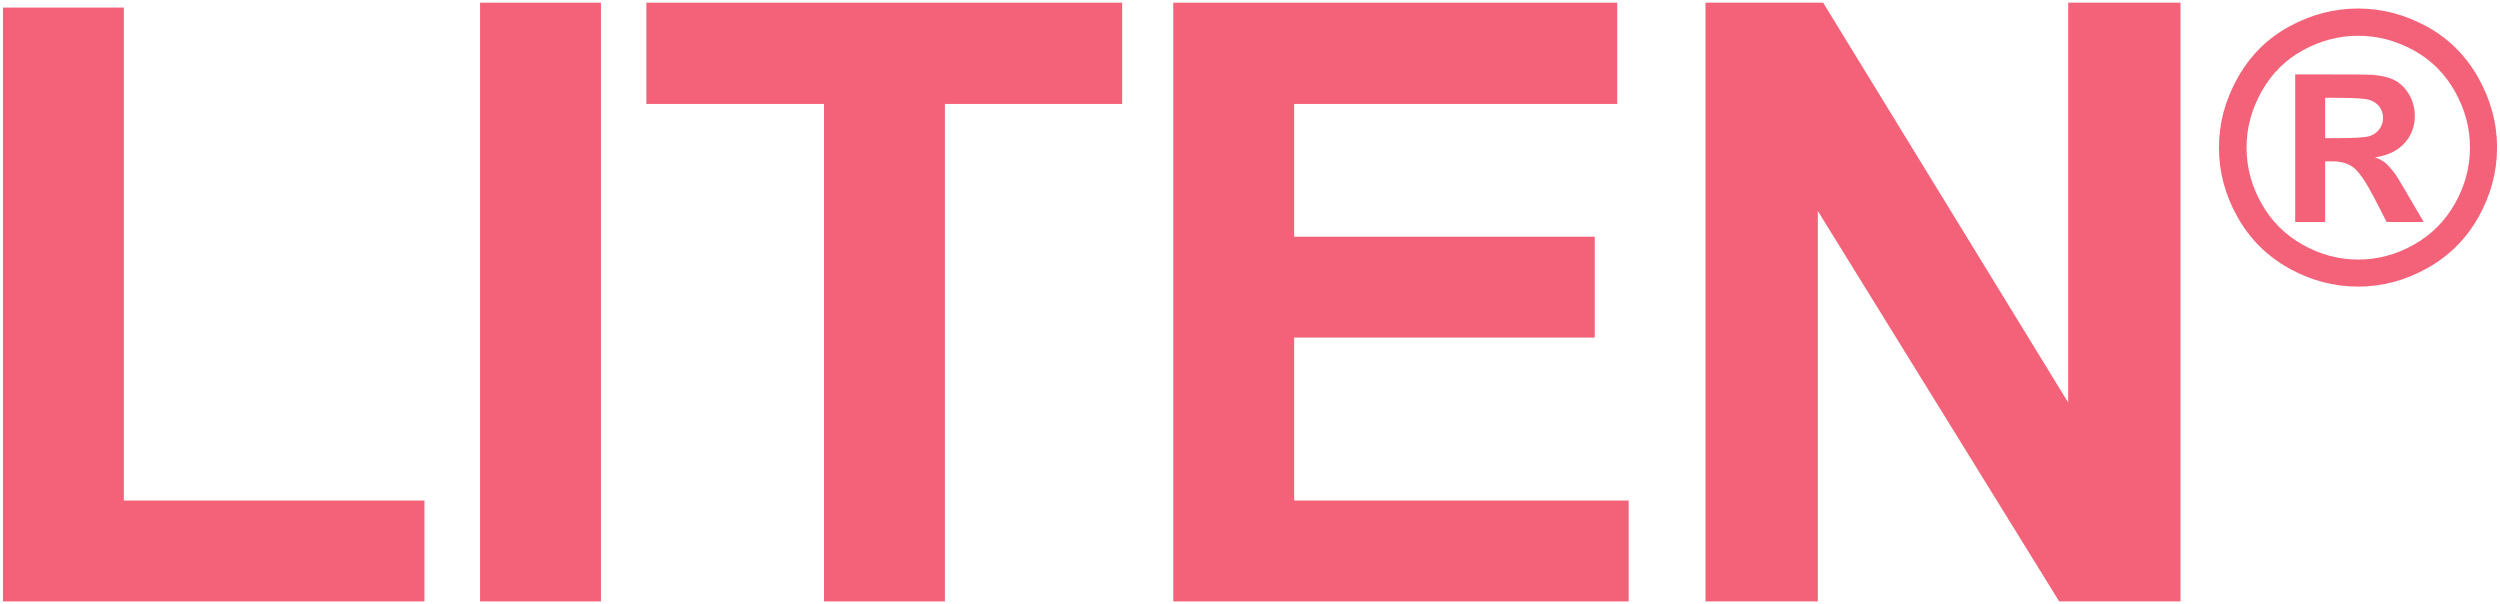
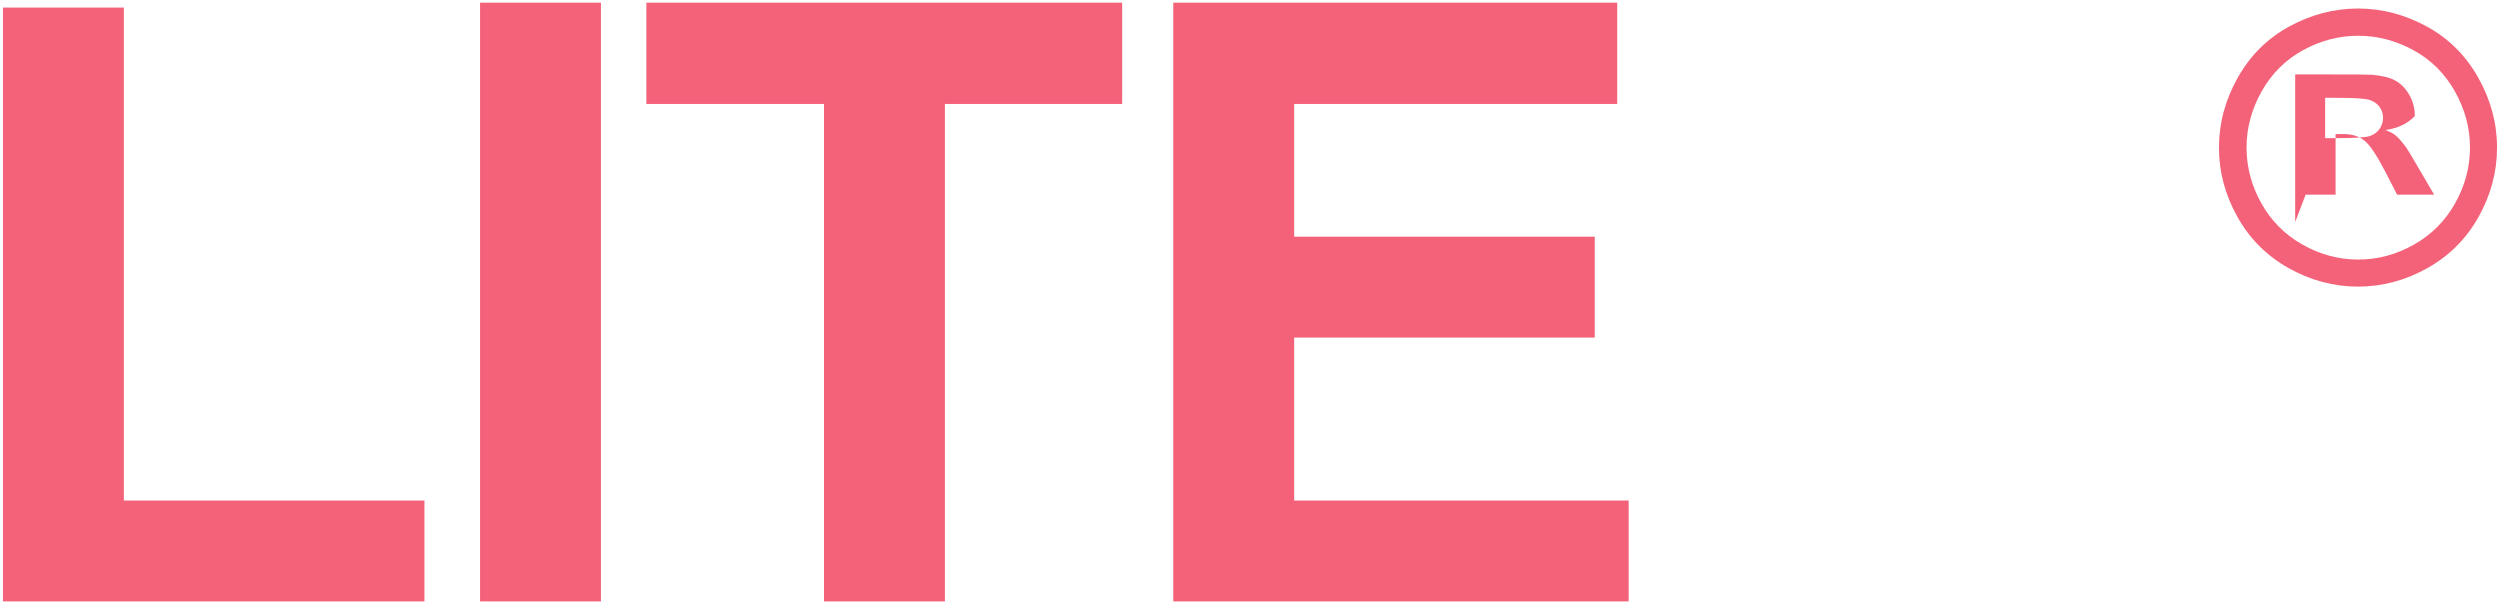
<svg xmlns="http://www.w3.org/2000/svg" width="100%" height="100%" viewBox="0 0 269 65" version="1.1" xml:space="preserve" style="fill-rule:evenodd;clip-rule:evenodd;stroke-linejoin:round;stroke-miterlimit:2;">
  <g>
    <g>
      <path d="M0.319,64.712l0,-63.897l13.008,0l0,53.042l32.343,0l0,10.855l-45.351,0Z" style="fill:#f36279;fill-rule:nonzero;" />
      <path d="M51.654,64.712l0,-64.424l13.008,0l0,64.424l-13.008,0Z" style="fill:#f36279;fill-rule:nonzero;" />
      <path d="M88.664,64.712l0,-53.526l-19.116,0l0,-10.898l51.196,0l0,10.898l-19.072,0l0,53.526l-13.008,0Z" style="fill:#f36279;fill-rule:nonzero;" />
      <path d="M126.244,64.712l0,-64.424l47.769,0l0,10.898l-34.761,0l0,14.282l32.344,0l0,10.855l-32.344,0l0,17.534l35.991,0l0,10.855l-48.999,0Z" style="fill:#f36279;fill-rule:nonzero;" />
-       <path d="M183.513,64.712l0,-64.424l12.656,0l26.367,43.022l0,-43.022l12.085,0l0,64.424l-13.052,0l-25.971,-42.012l0,42.012l-12.085,0Z" style="fill:#f36279;fill-rule:nonzero;" />
-       <path d="M253.72,0.917c2.565,0 5.026,0.641 7.383,1.924c2.357,1.282 4.209,3.121 5.557,5.517c1.347,2.396 2.021,4.903 2.021,7.52c0,2.604 -0.661,5.088 -1.982,7.451c-1.322,2.363 -3.164,4.206 -5.528,5.527c-2.363,1.322 -4.847,1.983 -7.451,1.983c-2.604,0 -5.088,-0.661 -7.451,-1.983c-2.363,-1.321 -4.206,-3.164 -5.527,-5.527c-1.322,-2.363 -1.983,-4.847 -1.983,-7.451c0,-2.617 0.674,-5.124 2.022,-7.52c1.347,-2.396 3.2,-4.235 5.556,-5.517c2.357,-1.283 4.818,-1.924 7.383,-1.924Zm0.02,2.93c-2.058,0 -4.03,0.514 -5.918,1.543c-1.888,1.028 -3.376,2.506 -4.463,4.433c-1.087,1.927 -1.631,3.945 -1.631,6.055c0,2.096 0.531,4.095 1.592,5.996c1.061,1.901 2.542,3.385 4.443,4.453c1.901,1.068 3.893,1.602 5.977,1.602c2.096,0 4.091,-0.534 5.986,-1.602c1.895,-1.068 3.376,-2.552 4.443,-4.453c1.068,-1.901 1.602,-3.9 1.602,-5.996c0,-2.11 -0.544,-4.128 -1.631,-6.055c-1.087,-1.927 -2.578,-3.405 -4.473,-4.433c-1.894,-1.029 -3.87,-1.543 -5.927,-1.543Zm-6.778,20.039l0,-15.879l3.223,0c3.021,0 4.714,0.013 5.078,0.039c1.068,0.091 1.898,0.302 2.49,0.635c0.593,0.332 1.088,0.839 1.485,1.523c0.397,0.684 0.595,1.442 0.595,2.275c0,1.146 -0.374,2.126 -1.123,2.94c-0.748,0.814 -1.8,1.318 -3.154,1.513c0.482,0.183 0.853,0.381 1.113,0.596c0.261,0.215 0.619,0.622 1.075,1.221c0.117,0.156 0.507,0.801 1.171,1.933l1.875,3.204l-3.984,0l-1.328,-2.579c-0.898,-1.731 -1.641,-2.822 -2.227,-3.271c-0.586,-0.449 -1.328,-0.674 -2.226,-0.674l-0.84,0l0,6.524l-3.223,0Zm3.223,-9.024l1.309,0c1.862,0 3.017,-0.071 3.466,-0.215c0.45,-0.143 0.804,-0.394 1.065,-0.752c0.26,-0.358 0.39,-0.765 0.39,-1.22c0,-0.443 -0.126,-0.837 -0.38,-1.182c-0.254,-0.345 -0.616,-0.592 -1.084,-0.742c-0.469,-0.15 -1.621,-0.225 -3.457,-0.225l-1.309,0l0,4.336Z" style="fill:#f36279;fill-rule:nonzero;" />
+       <path d="M253.72,0.917c2.565,0 5.026,0.641 7.383,1.924c2.357,1.282 4.209,3.121 5.557,5.517c1.347,2.396 2.021,4.903 2.021,7.52c0,2.604 -0.661,5.088 -1.982,7.451c-1.322,2.363 -3.164,4.206 -5.528,5.527c-2.363,1.322 -4.847,1.983 -7.451,1.983c-2.604,0 -5.088,-0.661 -7.451,-1.983c-2.363,-1.321 -4.206,-3.164 -5.527,-5.527c-1.322,-2.363 -1.983,-4.847 -1.983,-7.451c0,-2.617 0.674,-5.124 2.022,-7.52c1.347,-2.396 3.2,-4.235 5.556,-5.517c2.357,-1.283 4.818,-1.924 7.383,-1.924Zm0.02,2.93c-2.058,0 -4.03,0.514 -5.918,1.543c-1.888,1.028 -3.376,2.506 -4.463,4.433c-1.087,1.927 -1.631,3.945 -1.631,6.055c0,2.096 0.531,4.095 1.592,5.996c1.061,1.901 2.542,3.385 4.443,4.453c1.901,1.068 3.893,1.602 5.977,1.602c2.096,0 4.091,-0.534 5.986,-1.602c1.895,-1.068 3.376,-2.552 4.443,-4.453c1.068,-1.901 1.602,-3.9 1.602,-5.996c0,-2.11 -0.544,-4.128 -1.631,-6.055c-1.087,-1.927 -2.578,-3.405 -4.473,-4.433c-1.894,-1.029 -3.87,-1.543 -5.927,-1.543Zm-6.778,20.039l0,-15.879l3.223,0c3.021,0 4.714,0.013 5.078,0.039c1.068,0.091 1.898,0.302 2.49,0.635c0.593,0.332 1.088,0.839 1.485,1.523c0.397,0.684 0.595,1.442 0.595,2.275c-0.748,0.814 -1.8,1.318 -3.154,1.513c0.482,0.183 0.853,0.381 1.113,0.596c0.261,0.215 0.619,0.622 1.075,1.221c0.117,0.156 0.507,0.801 1.171,1.933l1.875,3.204l-3.984,0l-1.328,-2.579c-0.898,-1.731 -1.641,-2.822 -2.227,-3.271c-0.586,-0.449 -1.328,-0.674 -2.226,-0.674l-0.84,0l0,6.524l-3.223,0Zm3.223,-9.024l1.309,0c1.862,0 3.017,-0.071 3.466,-0.215c0.45,-0.143 0.804,-0.394 1.065,-0.752c0.26,-0.358 0.39,-0.765 0.39,-1.22c0,-0.443 -0.126,-0.837 -0.38,-1.182c-0.254,-0.345 -0.616,-0.592 -1.084,-0.742c-0.469,-0.15 -1.621,-0.225 -3.457,-0.225l-1.309,0l0,4.336Z" style="fill:#f36279;fill-rule:nonzero;" />
    </g>
  </g>
</svg>